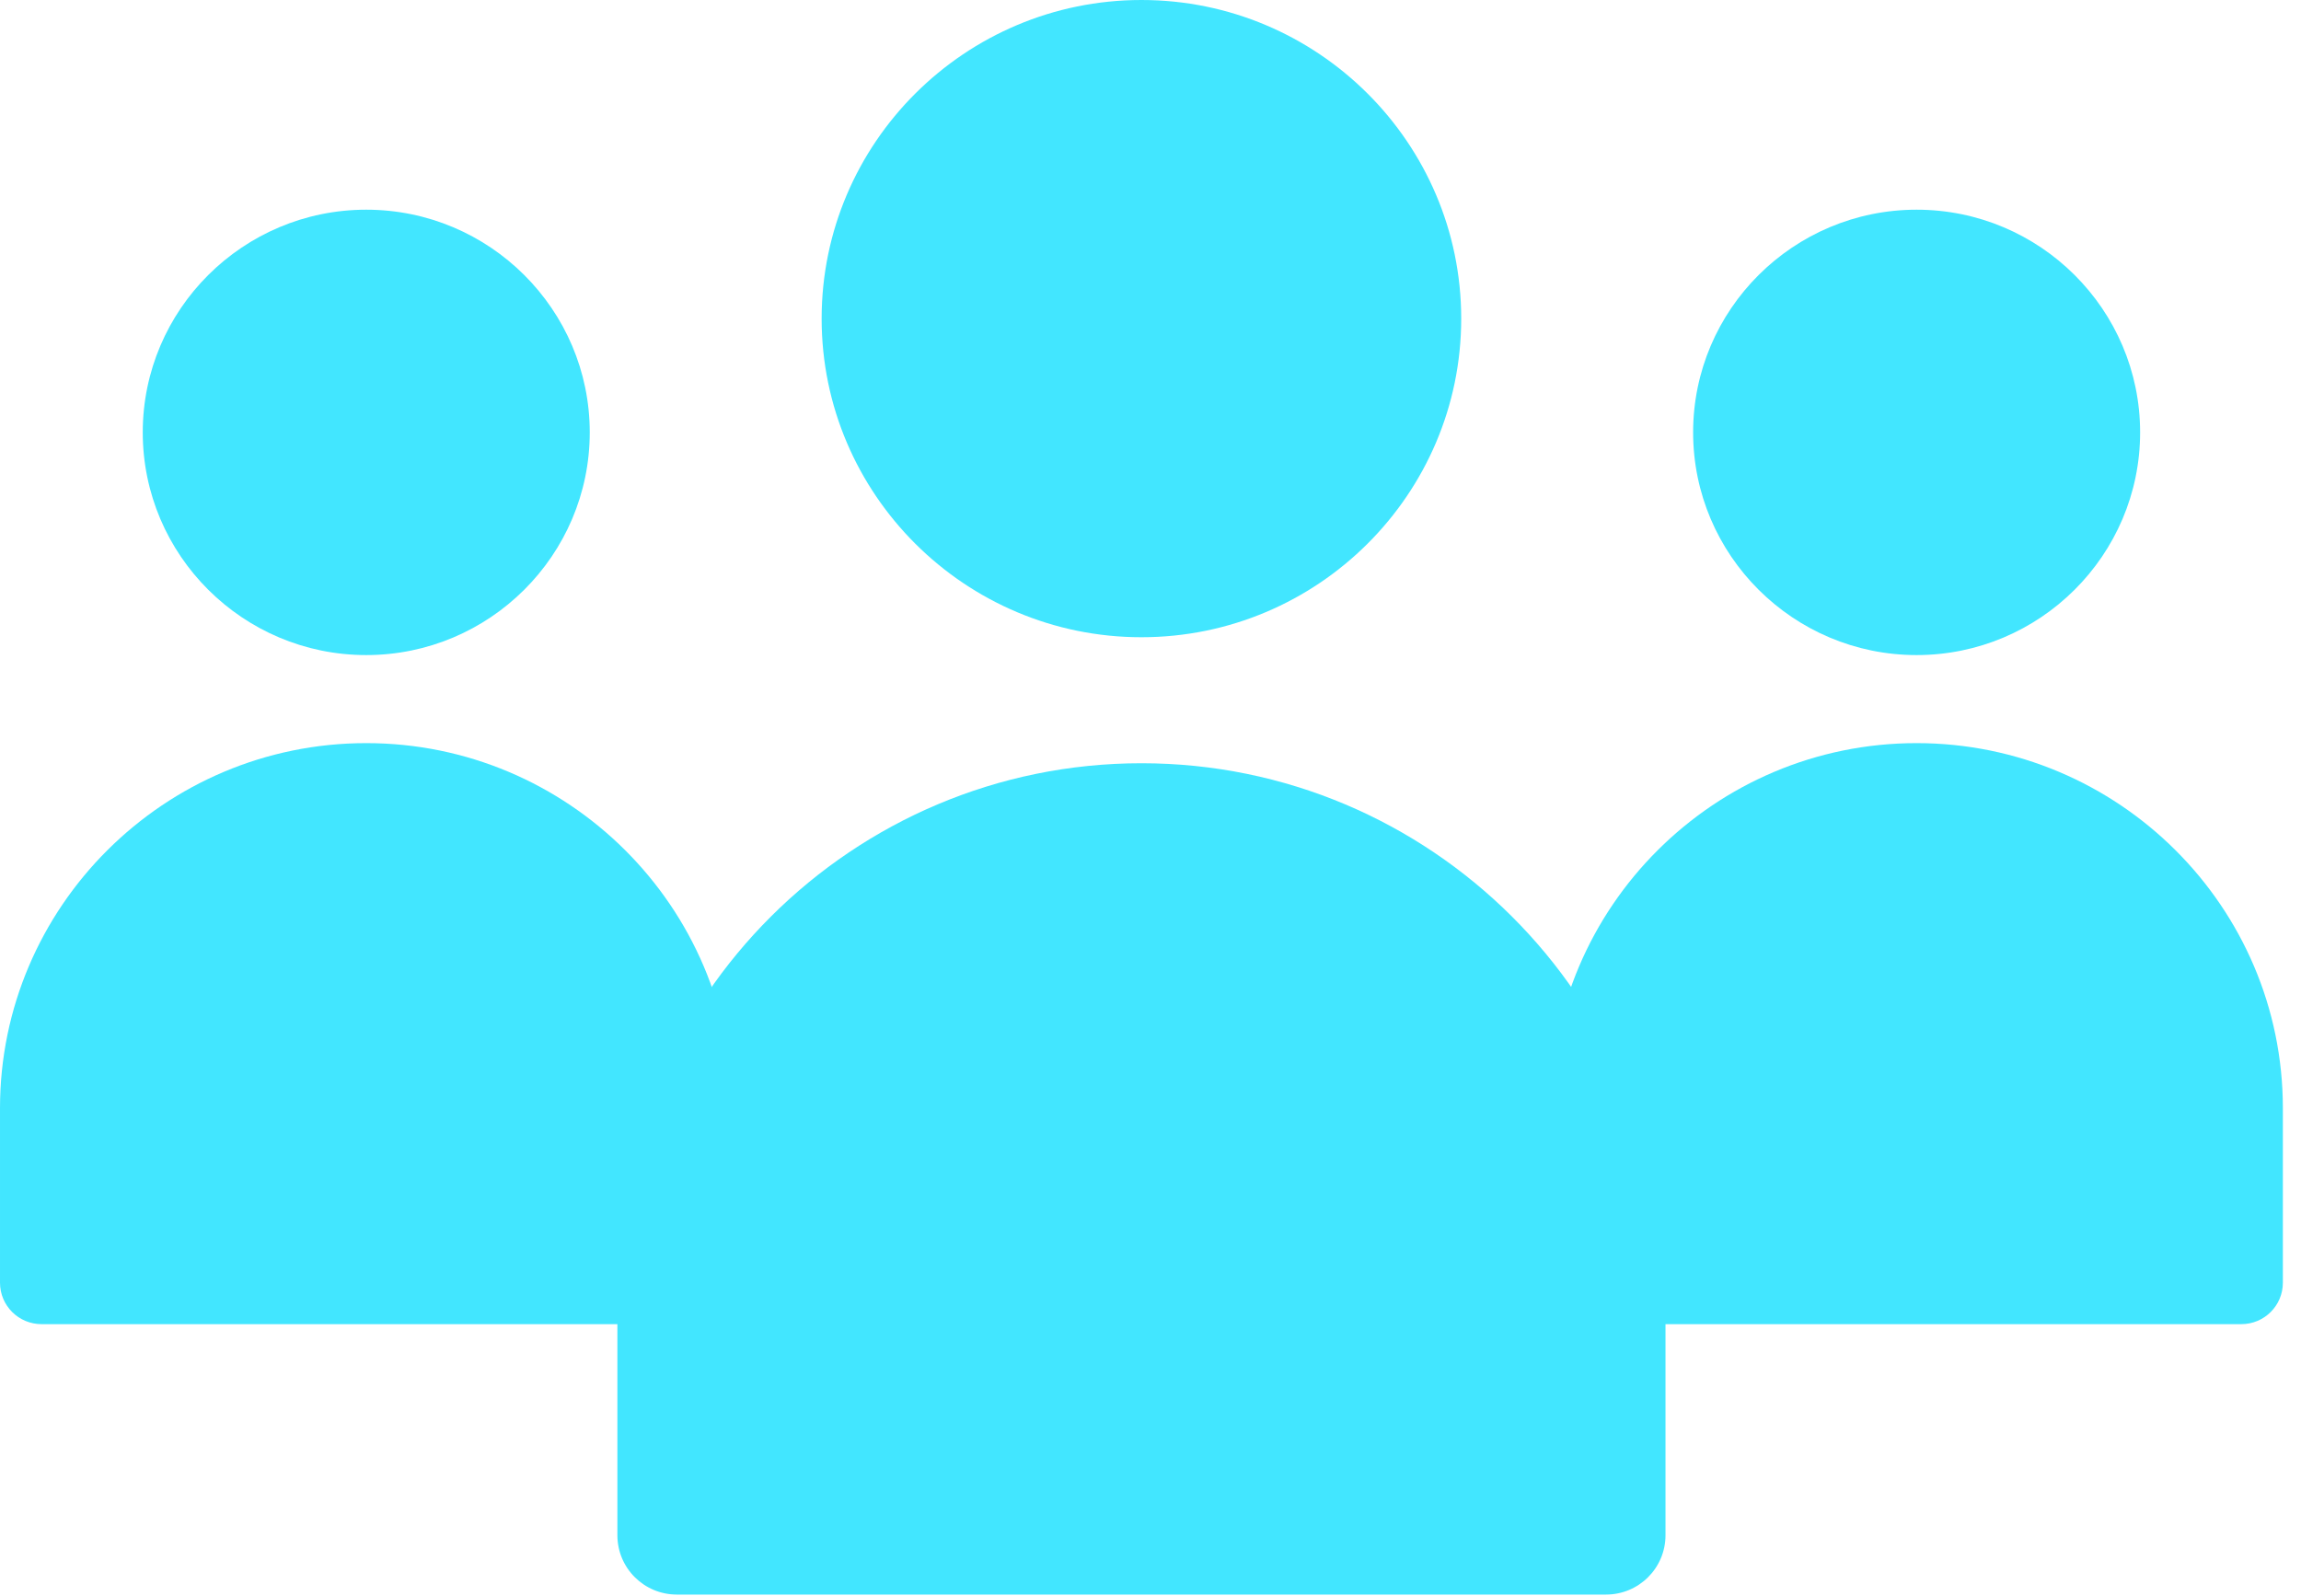
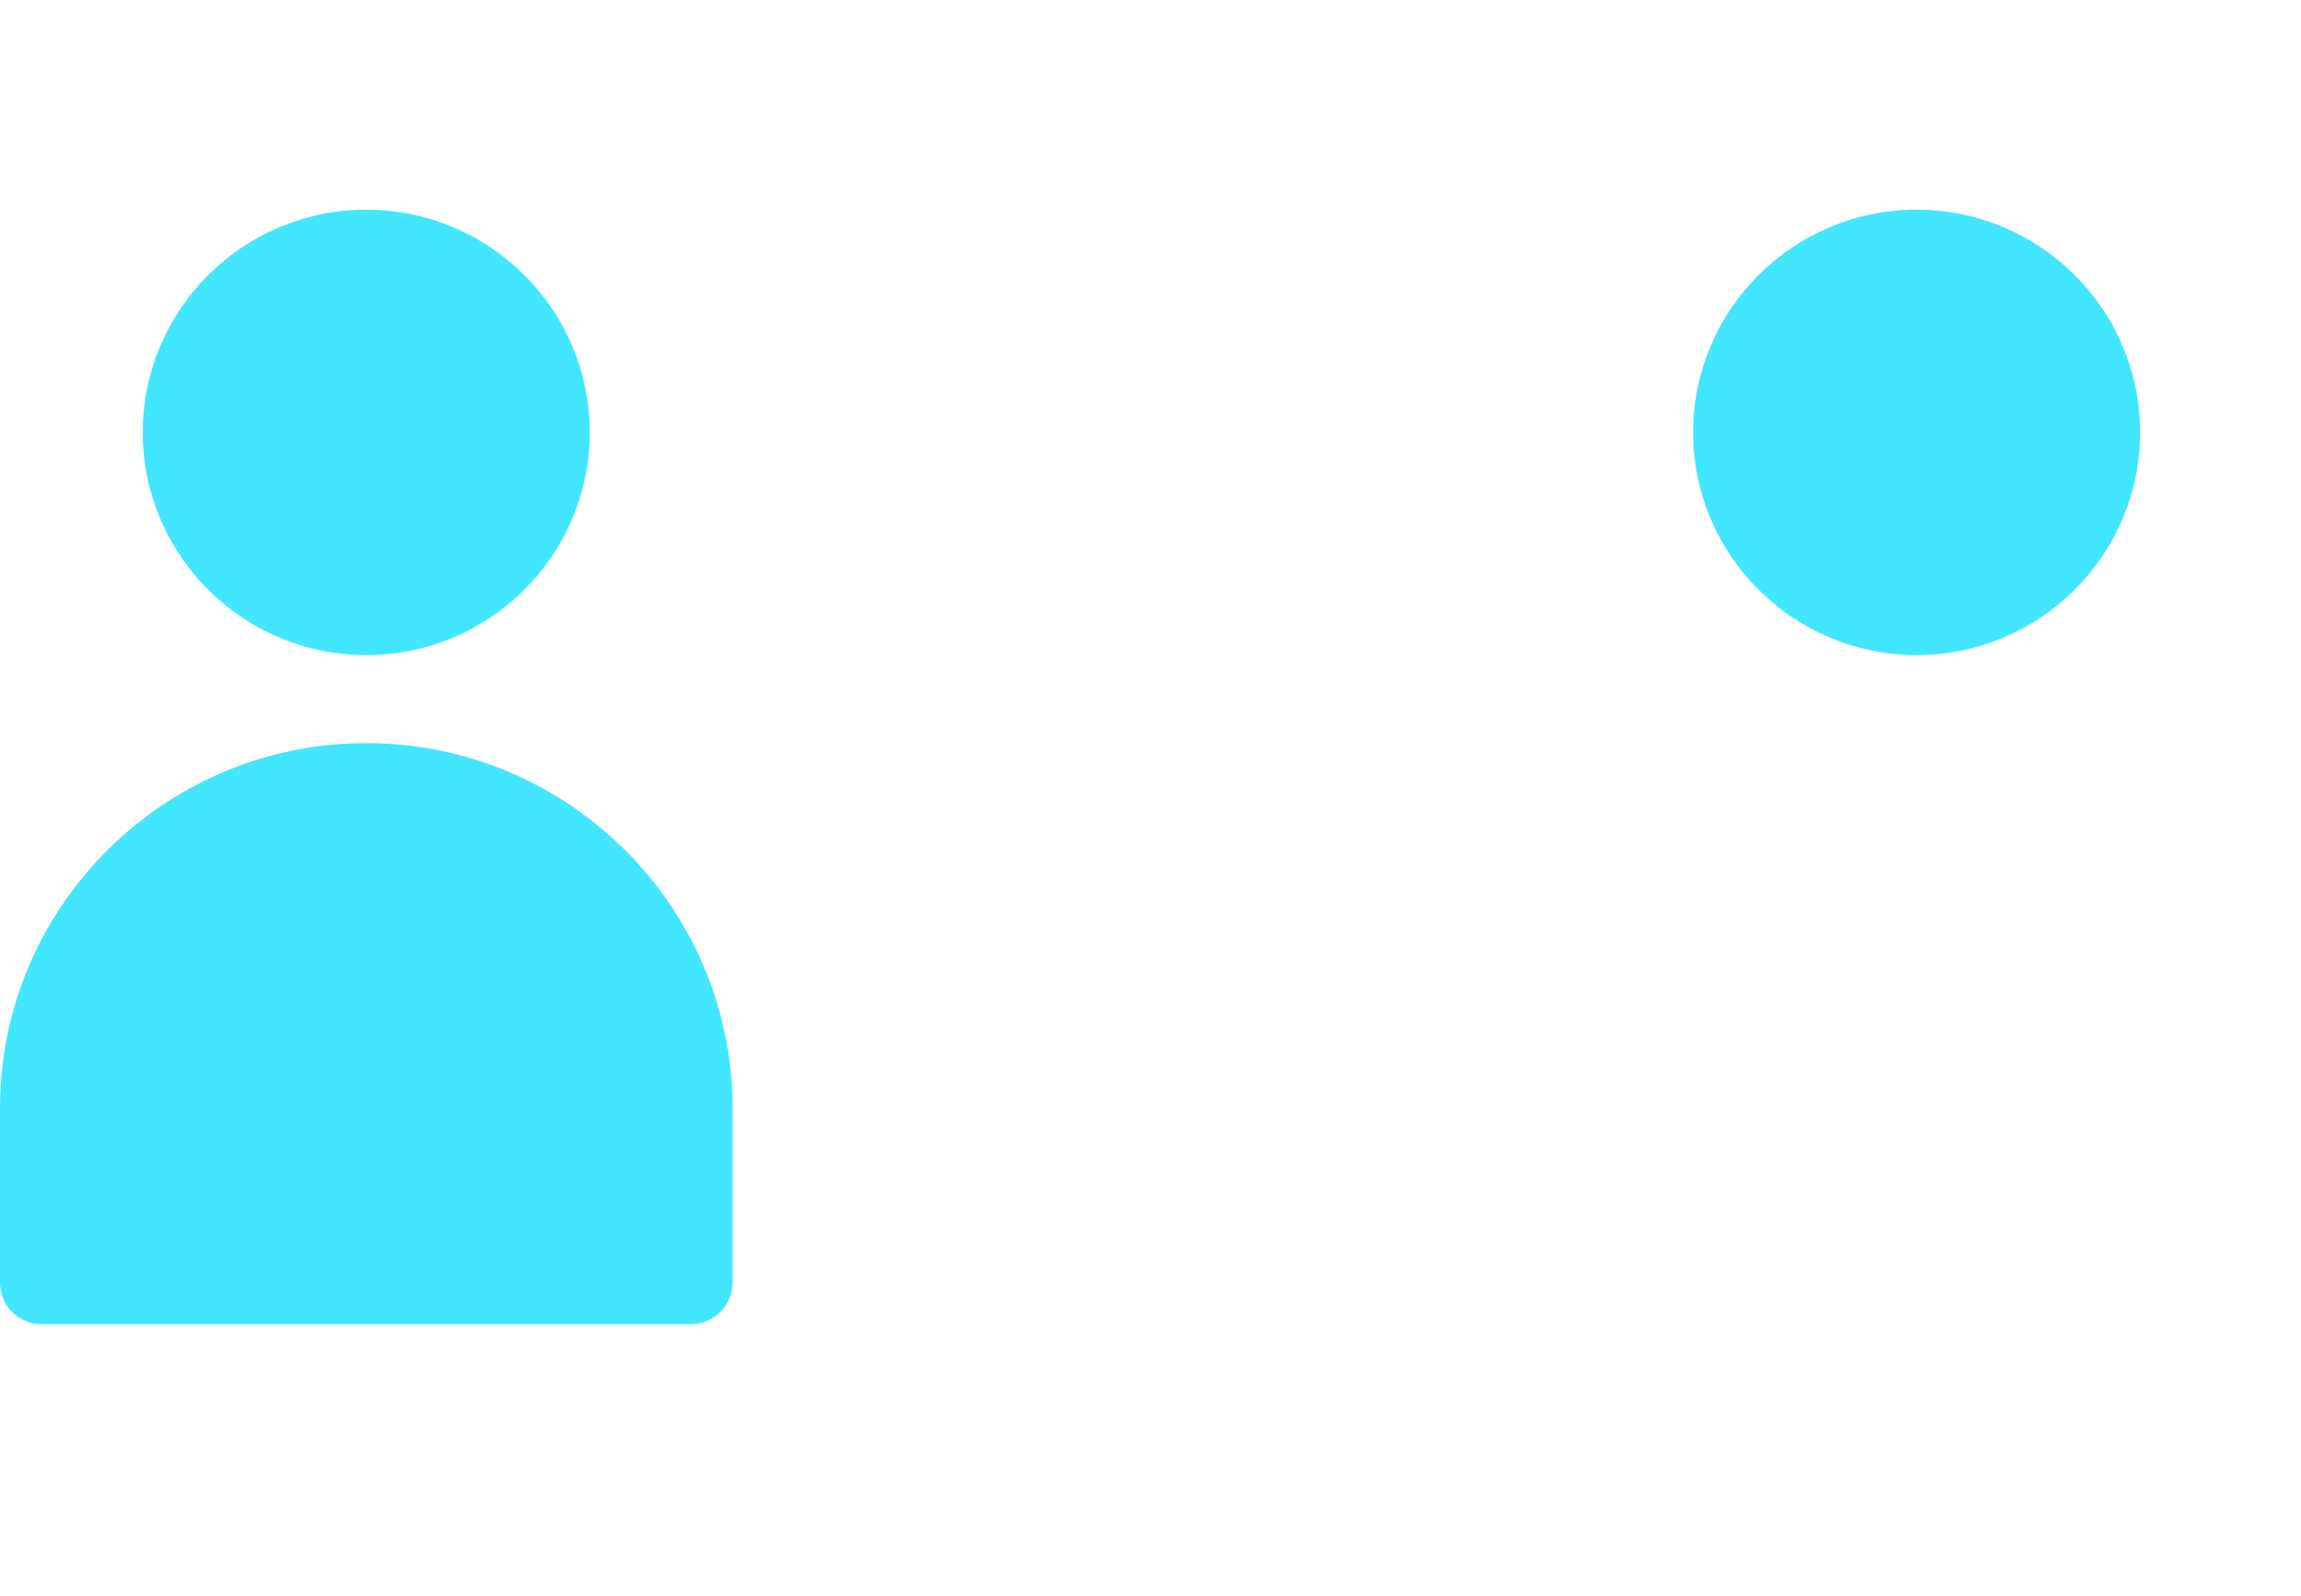
<svg xmlns="http://www.w3.org/2000/svg" height="86" viewBox="0 0 124 86" width="124">
  <g fill="#42e6ff" fill-rule="evenodd">
-     <path d="m89.753 69.276v13.454c0 1.772-1.435 3.199-3.206 3.199h-50.07c-1.771 0-3.206-1.427-3.206-3.199v-13.454c0-15.519 12.671-28.146 28.241-28.146s28.241 12.627 28.241 28.146" />
-     <path d="m61.511 0c-9.502 0-17.233 7.703-17.233 17.17 0 9.468 7.731 17.17 17.233 17.17s17.233-7.702 17.233-17.17-7.731-17.17-17.233-17.17" />
    <path d="m39.476 59.718v9.403c0 1.239-1.003 2.236-2.241 2.236h-34.994c-1.238 0-2.241-.997-2.241-2.236v-9.403c0-10.846 8.856-19.672 19.738-19.672s19.738 8.826 19.738 19.672" />
    <path d="m19.737 11.3c-6.641 0-12.044 5.383-12.044 12.001 0 6.617 5.403 12 12.044 12s12.044-5.383 12.044-12c0-6.618-5.403-12.001-12.044-12.001" />
-     <path d="m83.547 59.718v9.403c0 1.239 1.003 2.236 2.241 2.236h34.994c1.238 0 2.241-.997 2.241-2.236v-9.403c0-10.846-8.856-19.672-19.738-19.672s-19.738 8.826-19.738 19.672" />
    <path d="m103.286 11.3c-6.641 0-12.044 5.383-12.044 12.001 0 6.617 5.403 12 12.044 12s12.044-5.383 12.044-12c0-6.618-5.403-12.001-12.044-12.001" />
  </g>
</svg>